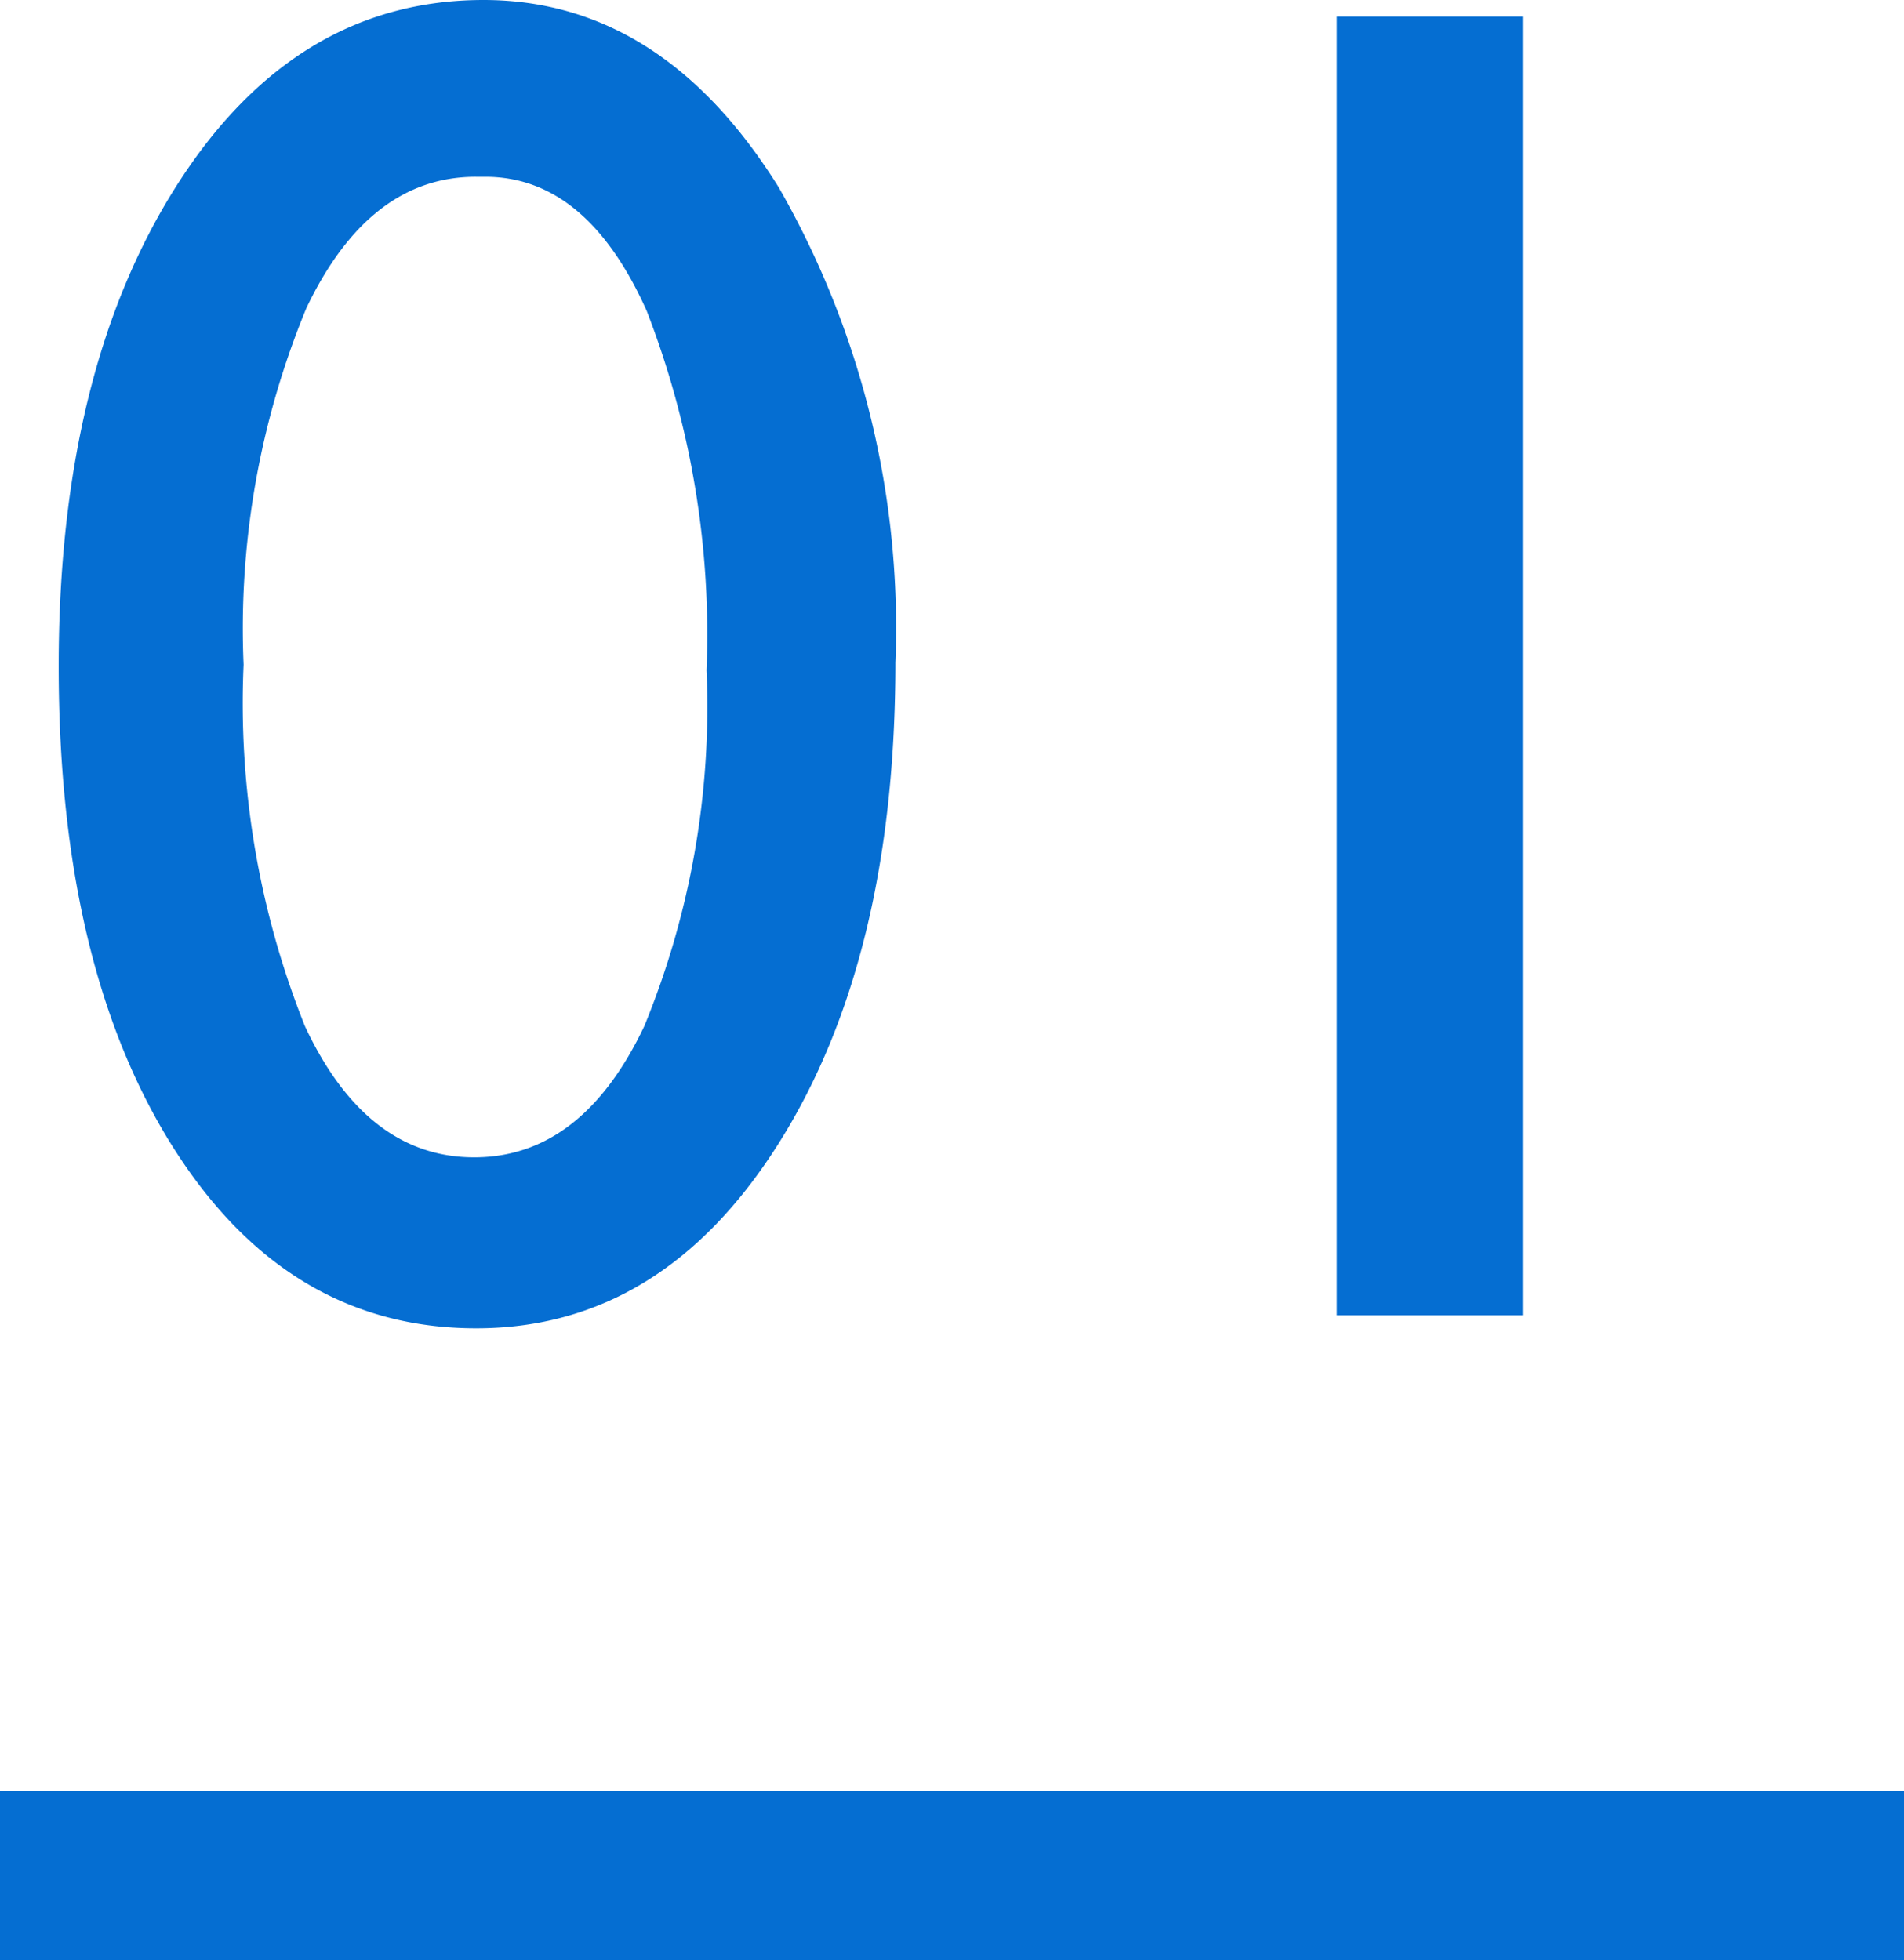
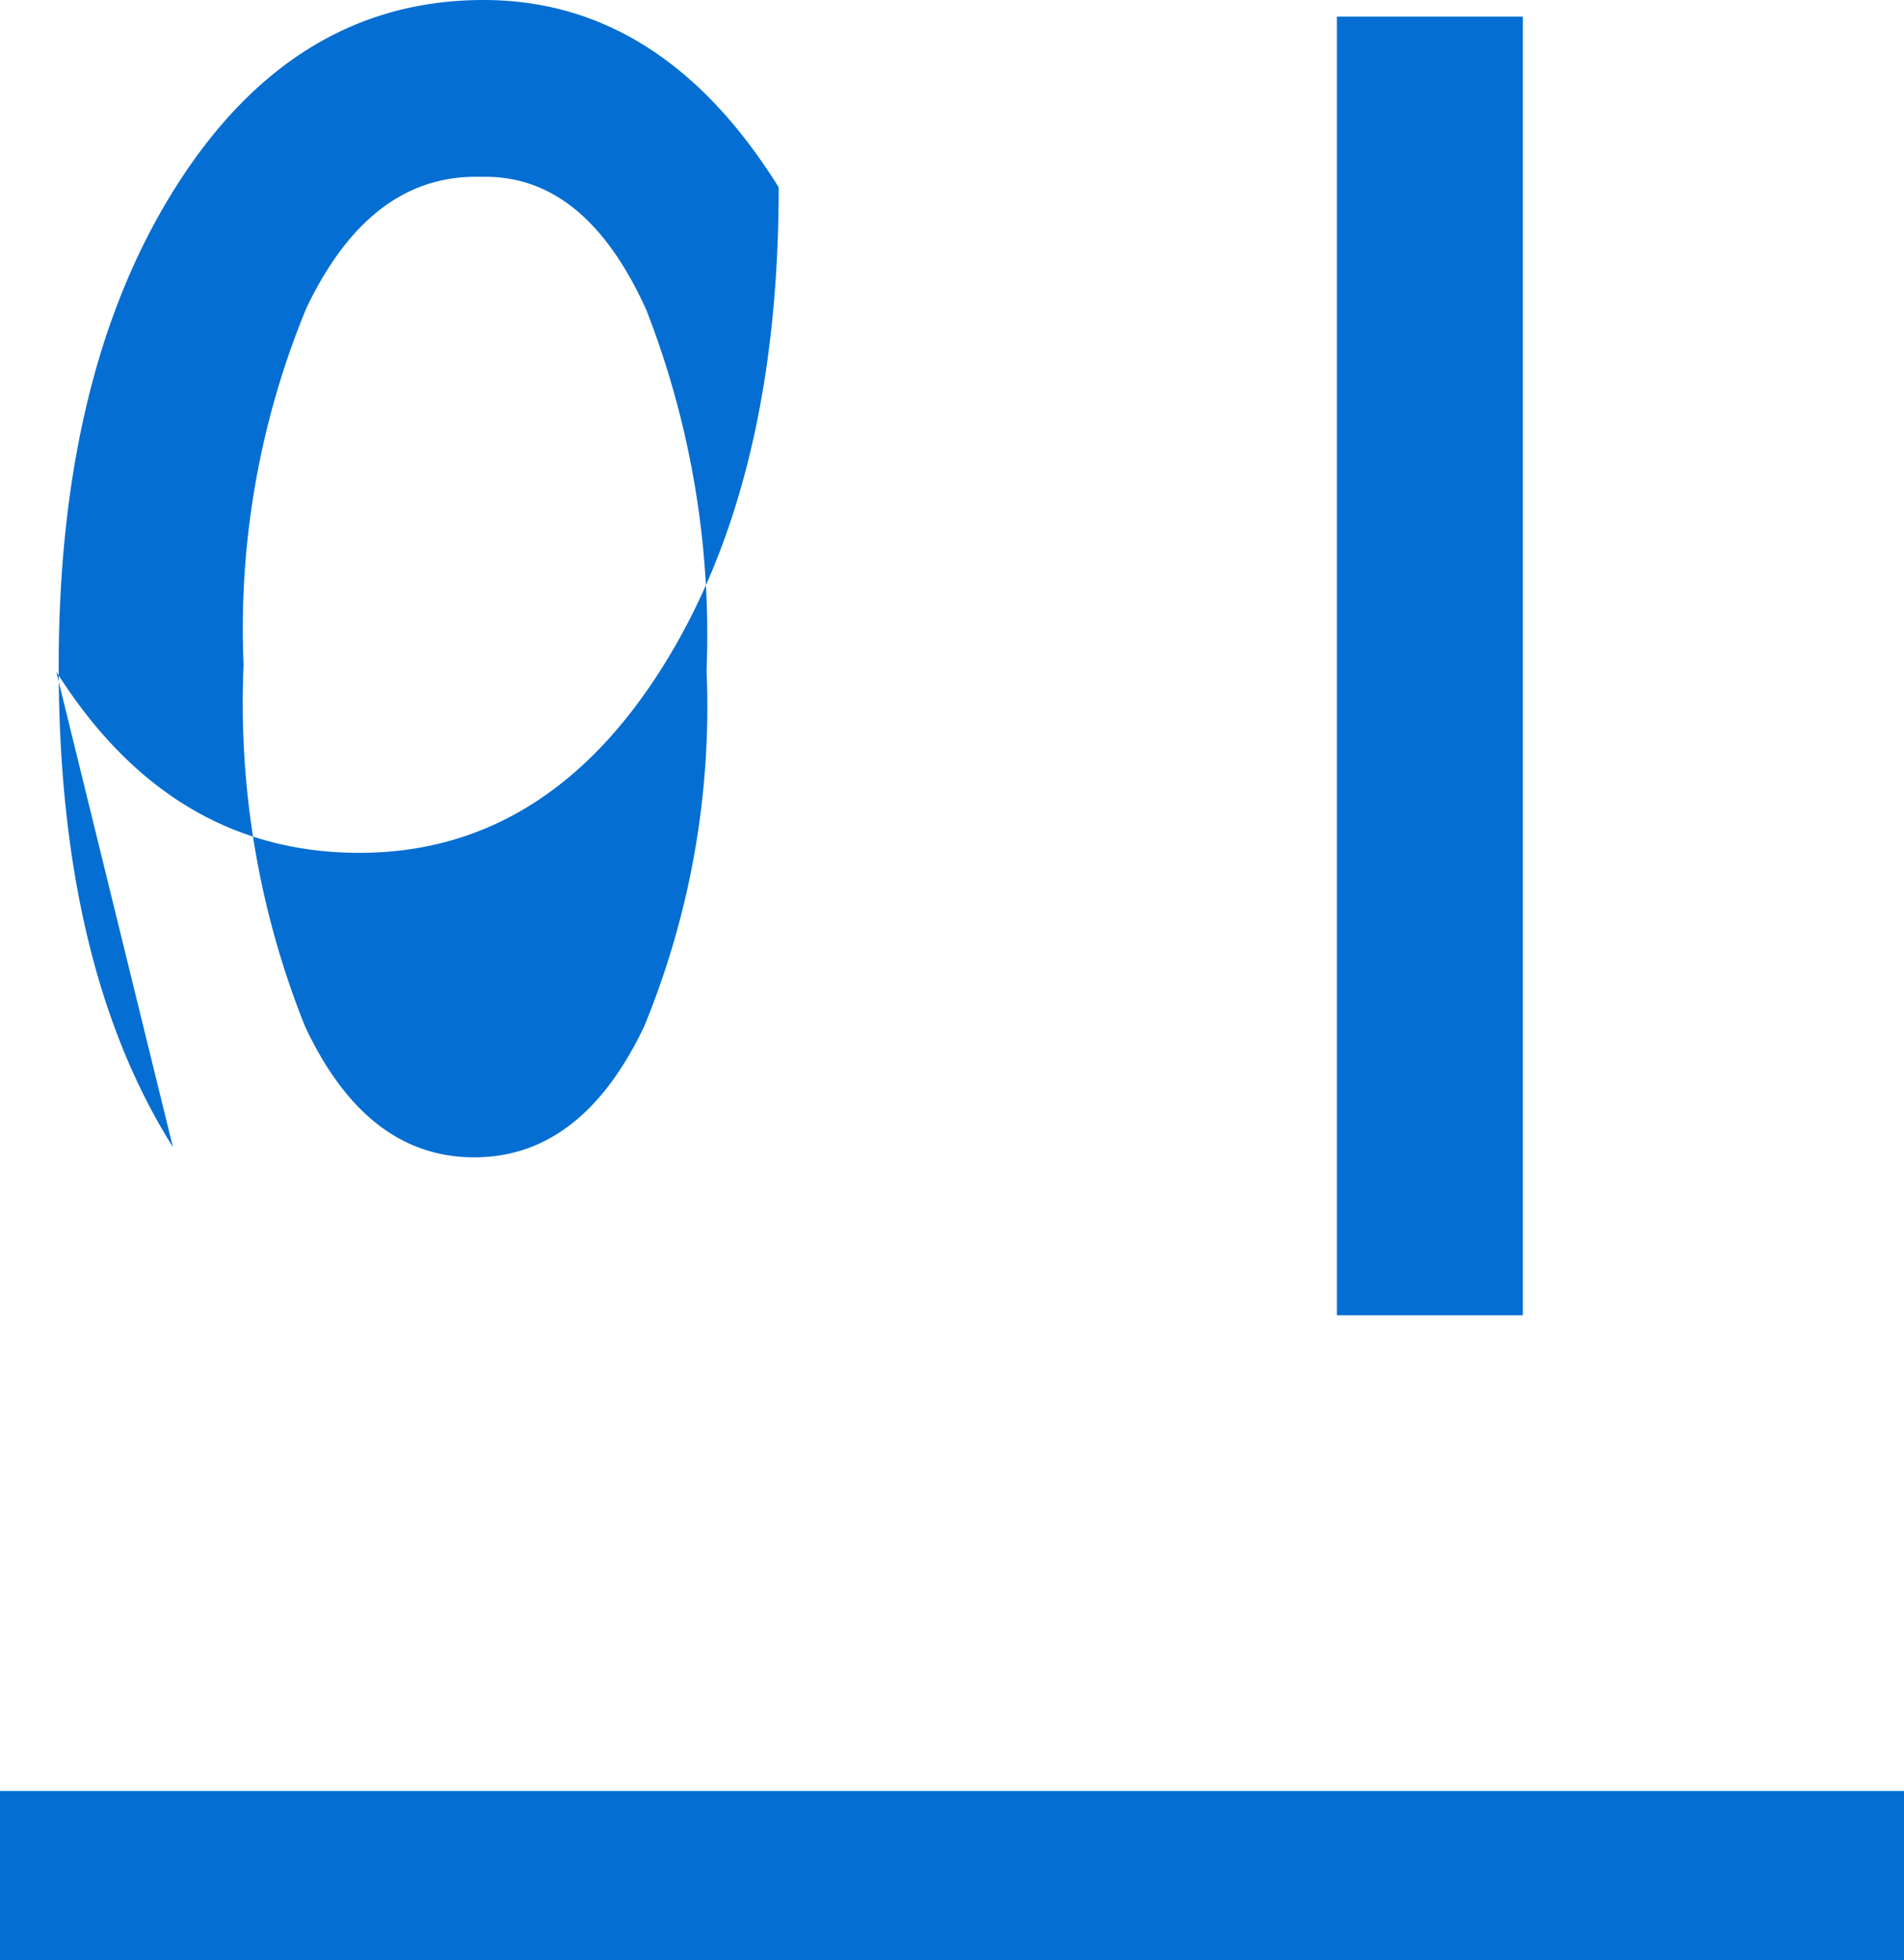
<svg xmlns="http://www.w3.org/2000/svg" viewBox="0 0 45 46.337">
-   <path d="M0 46.337v-4h45v4Zm4.087-19.222q-2.7-4.285-2.7-11.36 0-6.988 2.79-11.371T11.428 0q4.219 0 6.976 4.428a20.927 20.927 0 0 1 2.758 11.239q0 6.986-2.758 11.36t-7.151 4.372q-4.463 0-7.166-4.285ZM7.24 7.285a19.836 19.836 0 0 0-1.483 8.426 20.553 20.553 0 0 0 1.45 8.547q1.451 3.1 4 3.1t4.02-3.1a19.881 19.881 0 0 0 1.472-8.415 21.141 21.141 0 0 0-1.417-8.5q-1.418-3.164-3.812-3.164h-.22q-2.527-.004-4.01 3.106Zm24.357 23.807V.392h4.395v30.7Z" fill="#056ed2" />
+   <path d="M0 46.337v-4h45v4Zm4.087-19.222q-2.7-4.285-2.7-11.36 0-6.988 2.79-11.371T11.428 0q4.219 0 6.976 4.428q0 6.986-2.758 11.36t-7.151 4.372q-4.463 0-7.166-4.285ZM7.24 7.285a19.836 19.836 0 0 0-1.483 8.426 20.553 20.553 0 0 0 1.45 8.547q1.451 3.1 4 3.1t4.02-3.1a19.881 19.881 0 0 0 1.472-8.415 21.141 21.141 0 0 0-1.417-8.5q-1.418-3.164-3.812-3.164h-.22q-2.527-.004-4.01 3.106Zm24.357 23.807V.392h4.395v30.7Z" fill="#056ed2" />
</svg>